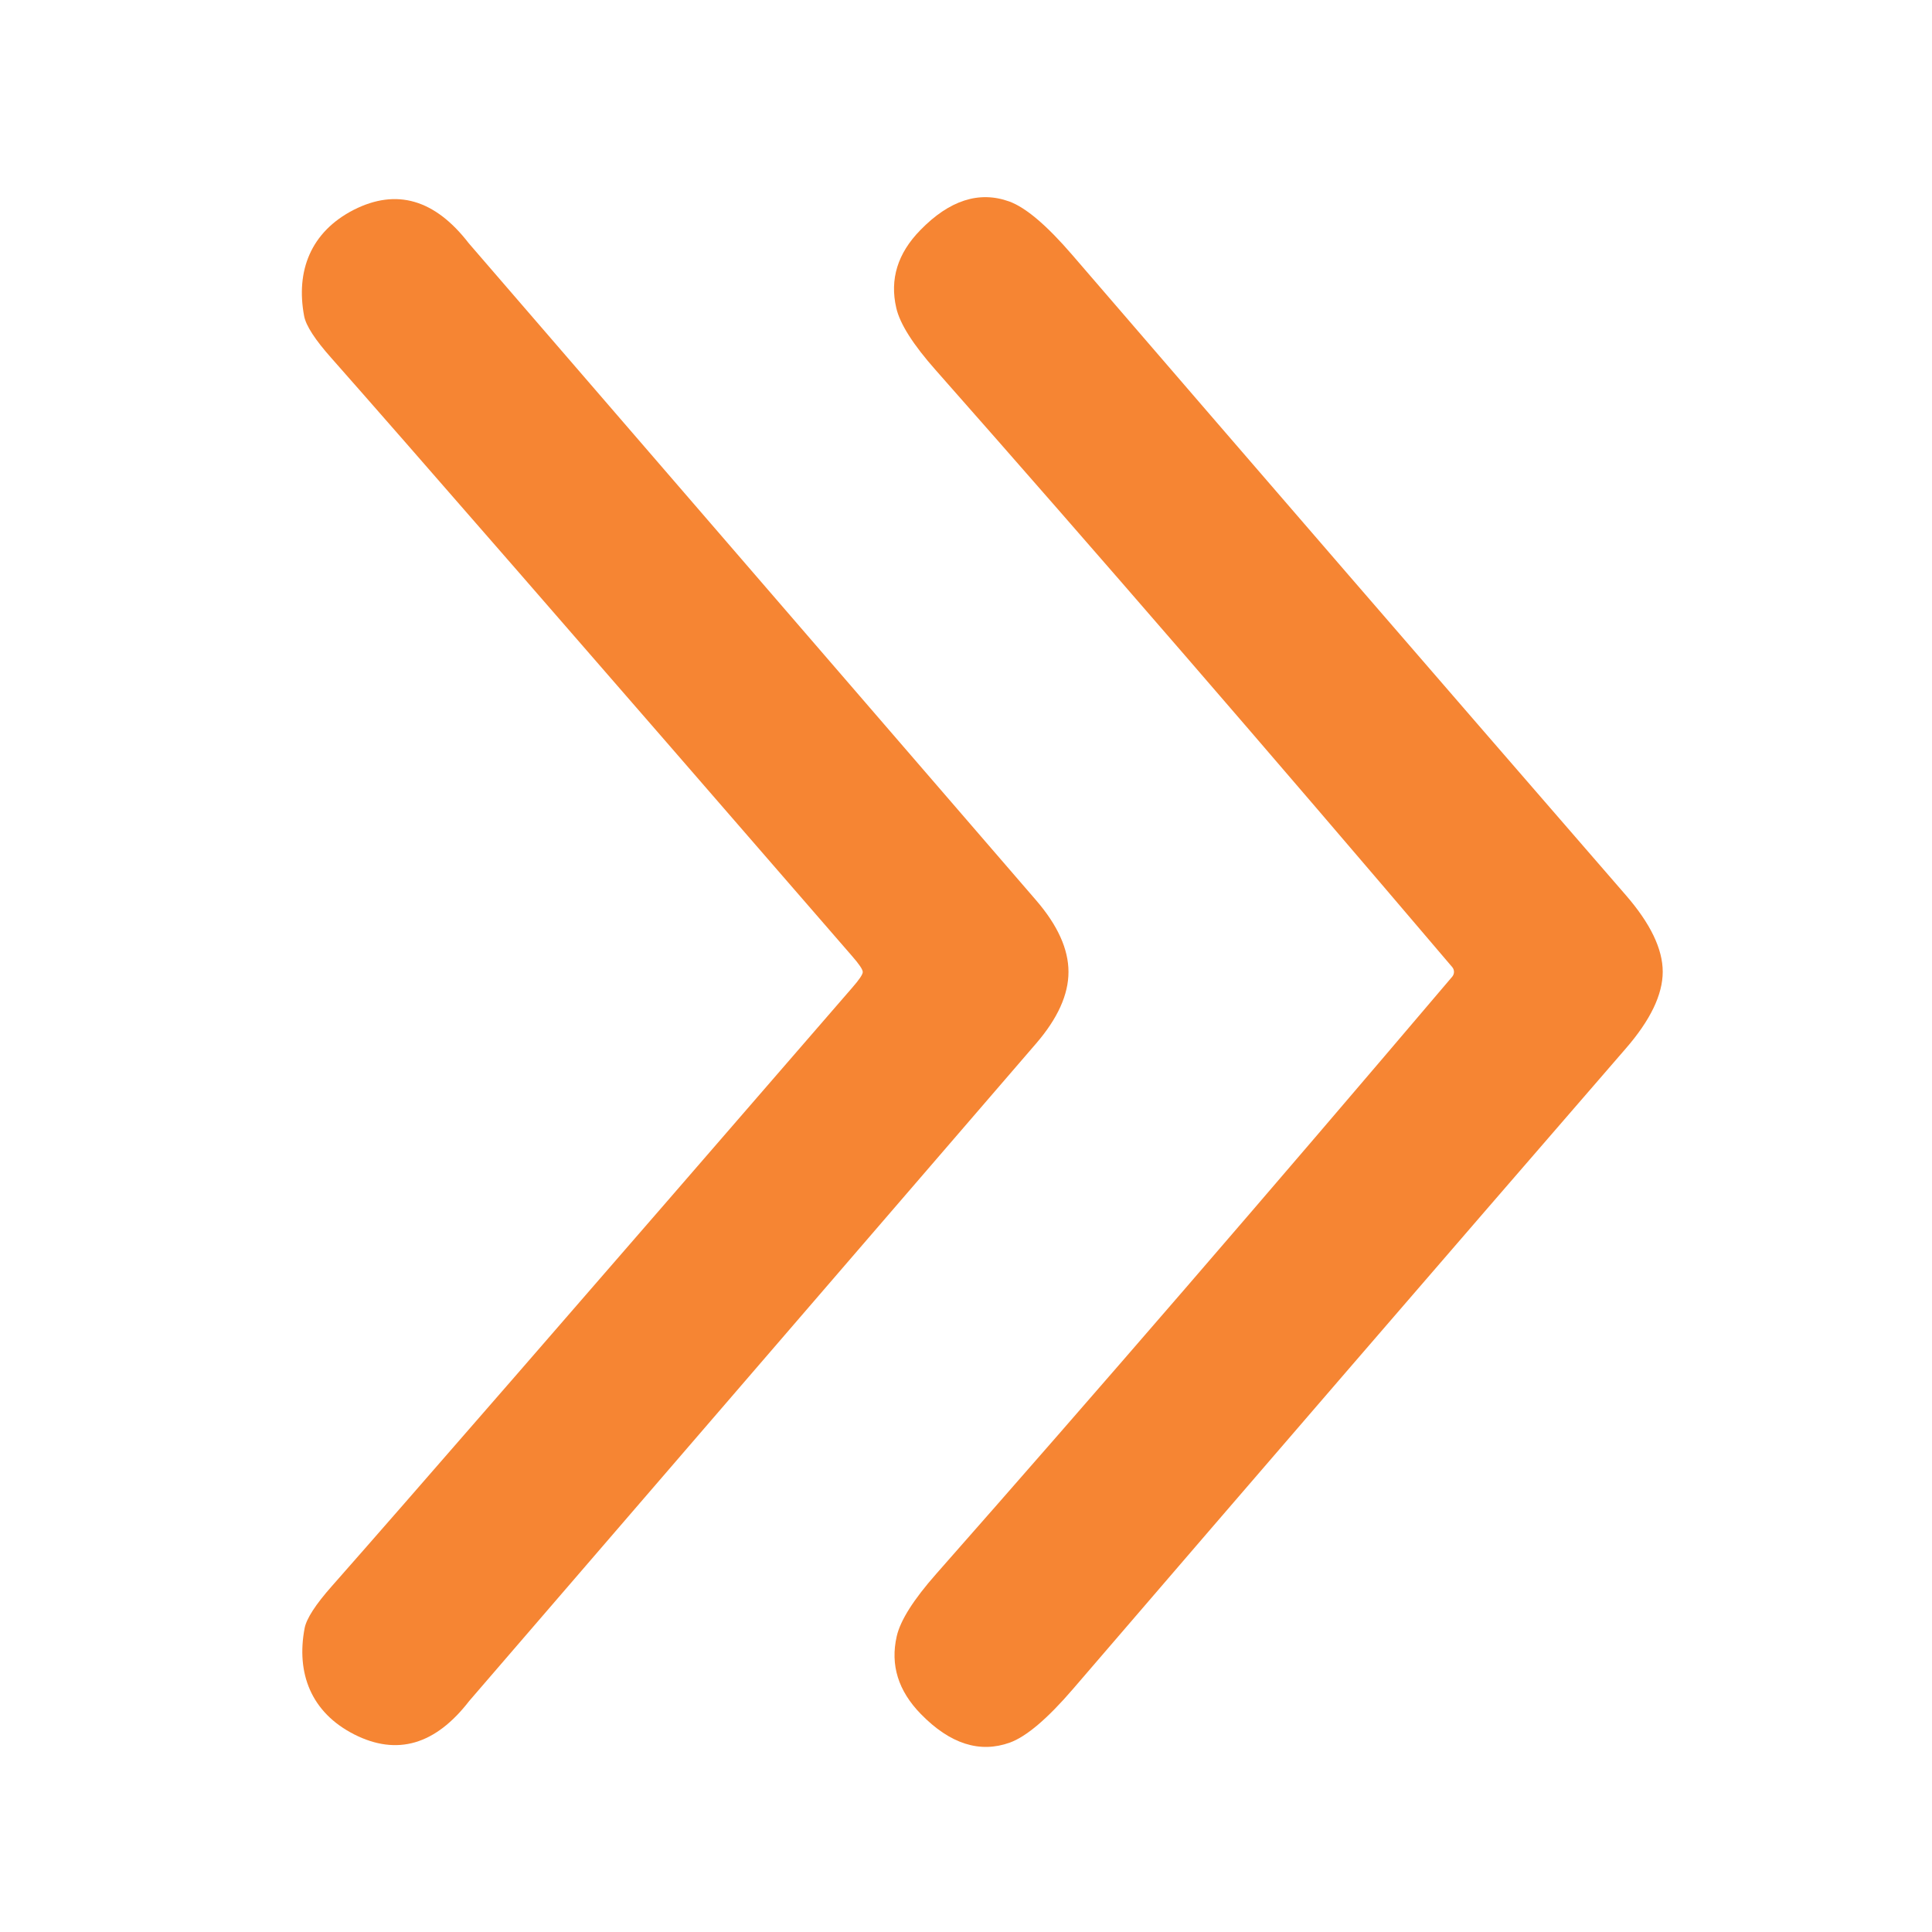
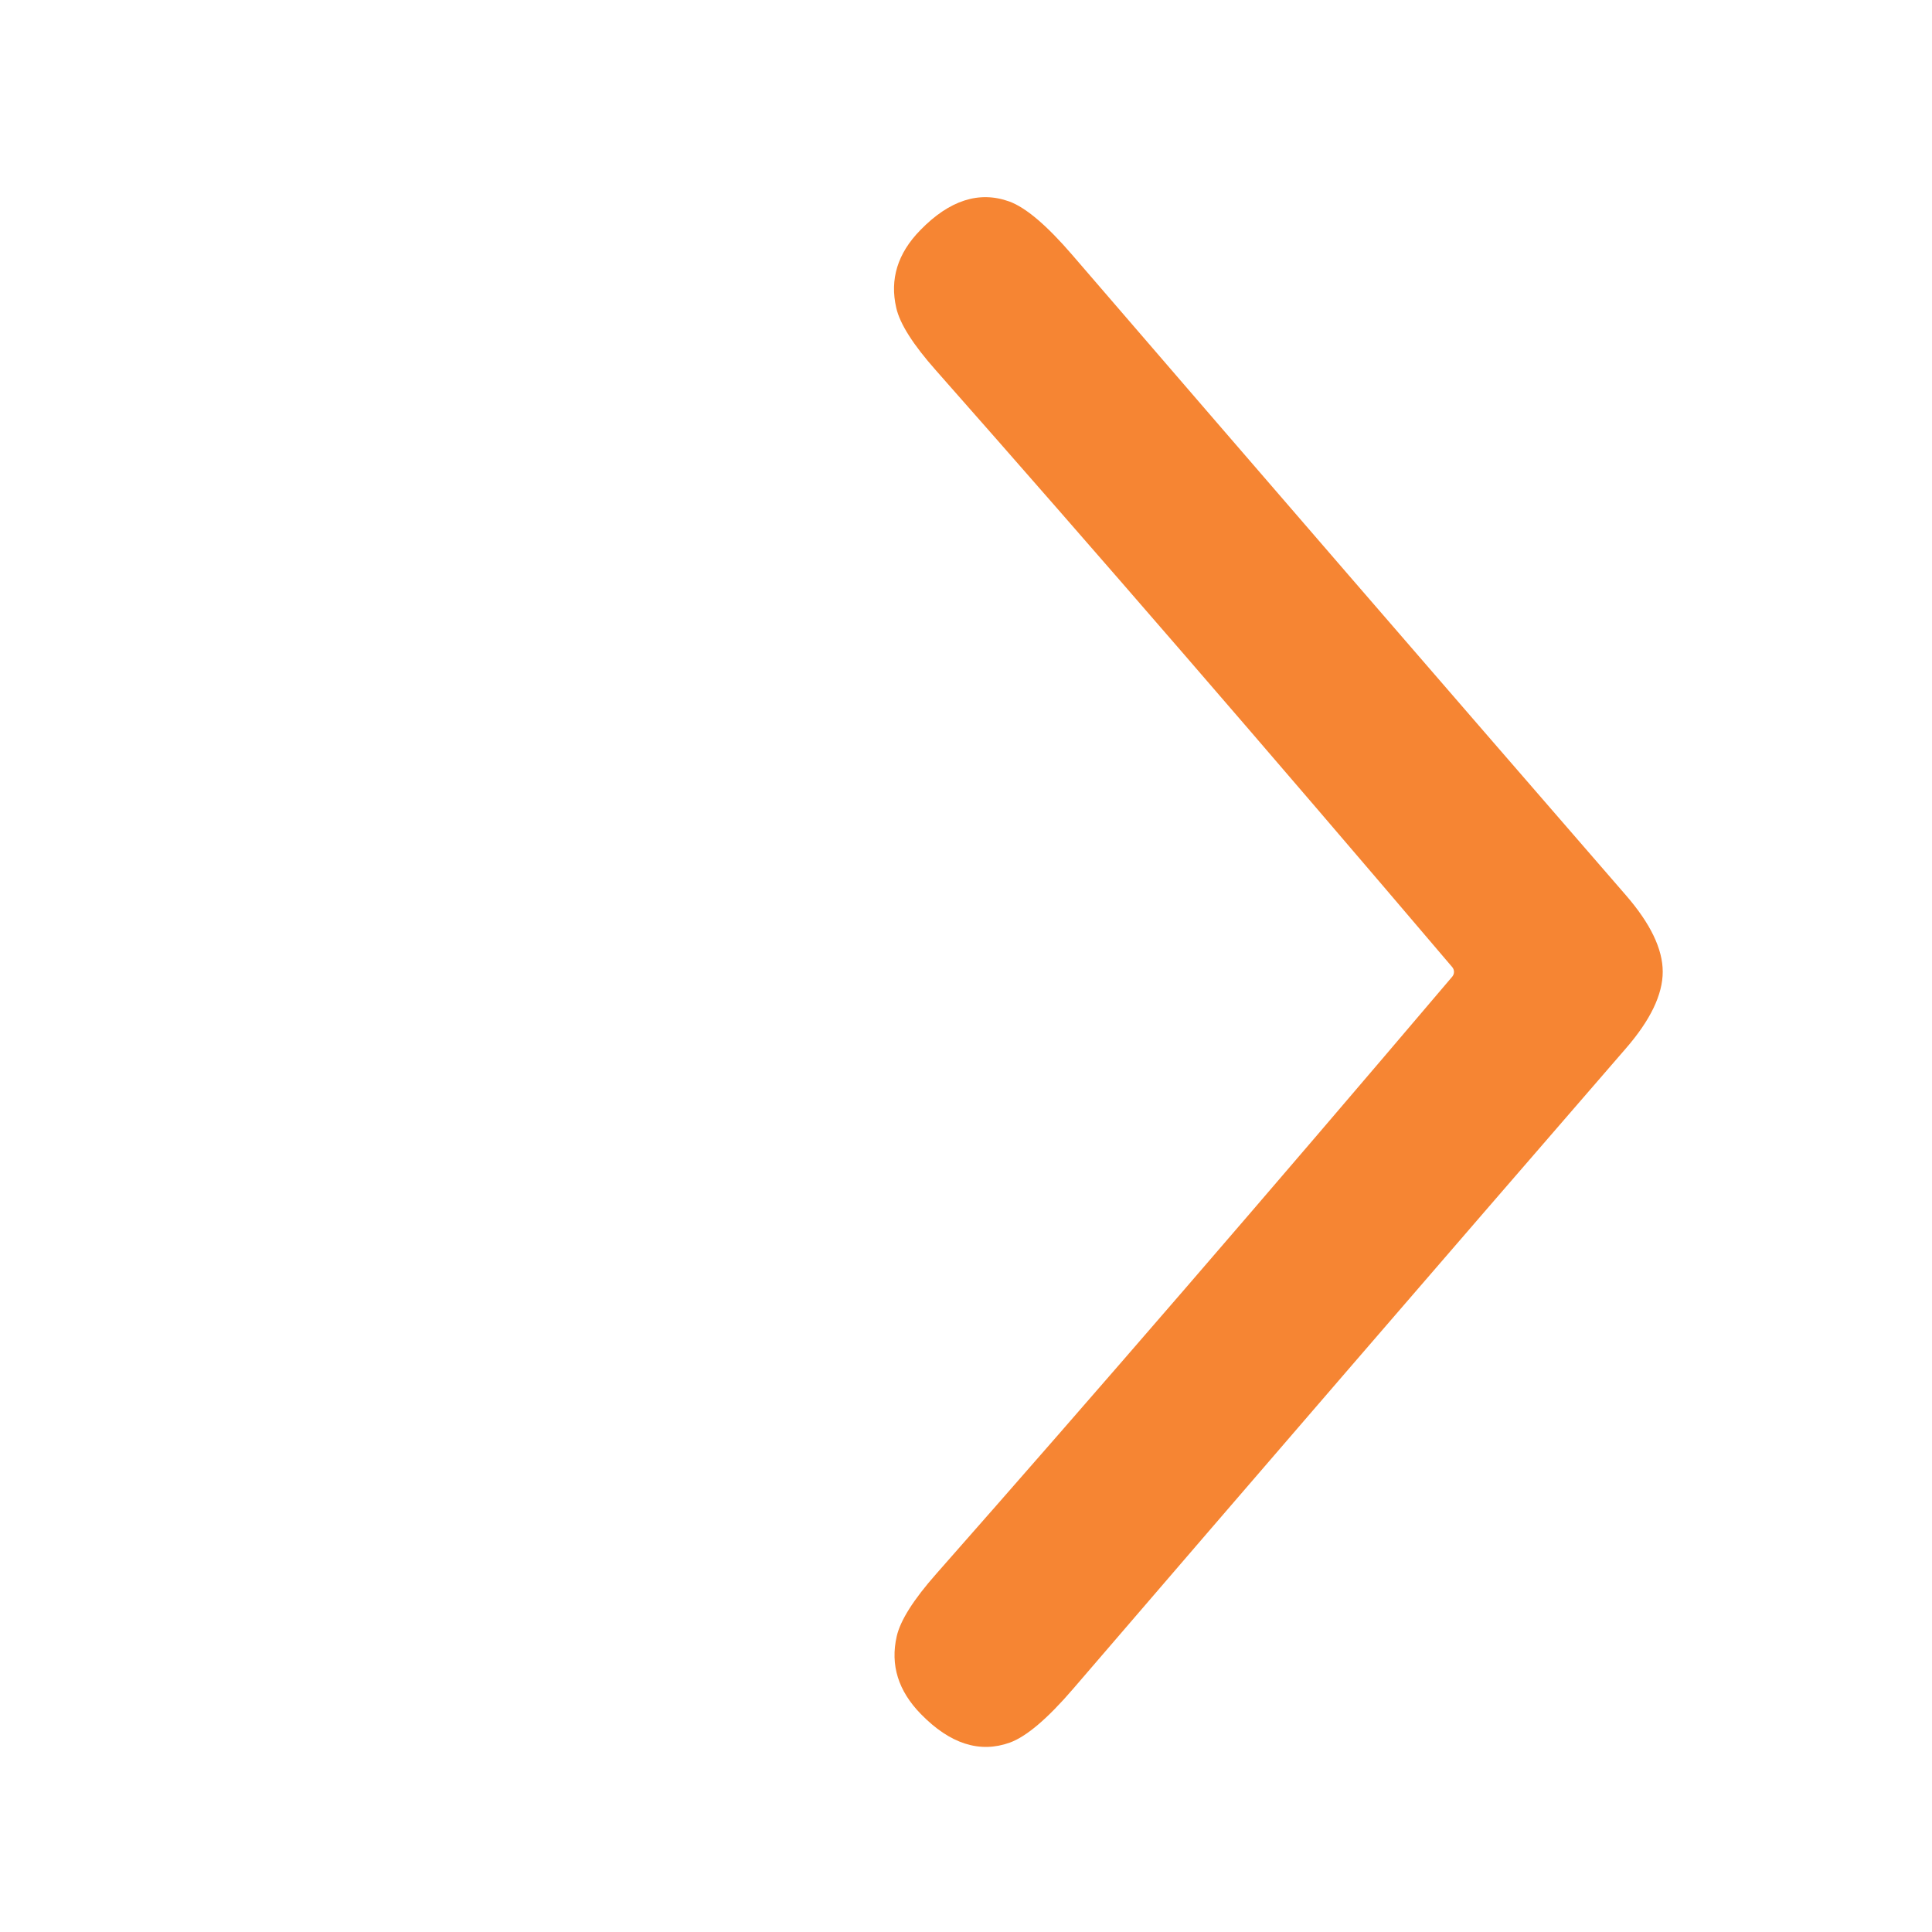
<svg xmlns="http://www.w3.org/2000/svg" version="1.1" viewBox="0.00 0.00 128.00 128.00">
-   <path fill="#f68533" d="   M 70.79 64.39   Q 70.79 66.65 68.64 69.14   Q 31.16 112.60 31.09 112.69   Q 27.72 117.06 23.47 114.91   C 20.60 113.45 19.62 110.85 20.18 107.88   Q 20.36 106.92 22.00 105.07   Q 29.23 96.88 56.45 65.45   Q 57.16 64.64 57.16 64.40   Q 57.16 64.15 56.45 63.34   Q 29.21 31.93 21.97 23.74   Q 20.33 21.90 20.15 20.94   C 19.59 17.97 20.57 15.37 23.44 13.90   Q 27.69 11.75 31.06 16.12   Q 31.13 16.21 68.64 59.64   Q 70.79 62.13 70.79 64.39   Z" />
  <path fill="#f68533" d="   M 110.16 64.38   Q 110.16 66.65 107.71 69.47   Q 89.36 90.65 71.08 111.91   Q 68.55 114.85 66.91 115.45   Q 63.91 116.53 61.01 113.56   Q 58.76 111.26 59.41 108.41   Q 59.77 106.83 62.03 104.27   Q 77.92 86.25 96.22 64.70   Q 96.33 64.56 96.33 64.39   Q 96.33 64.22 96.22 64.08   Q 77.90 42.54 62.00 24.53   Q 59.74 21.98 59.38 20.40   Q 58.72 17.55 60.97 15.25   Q 63.87 12.27 66.87 13.35   Q 68.51 13.95 71.04 16.89   Q 89.34 38.13 107.71 59.30   Q 110.16 62.12 110.16 64.38   Z" />
</svg>